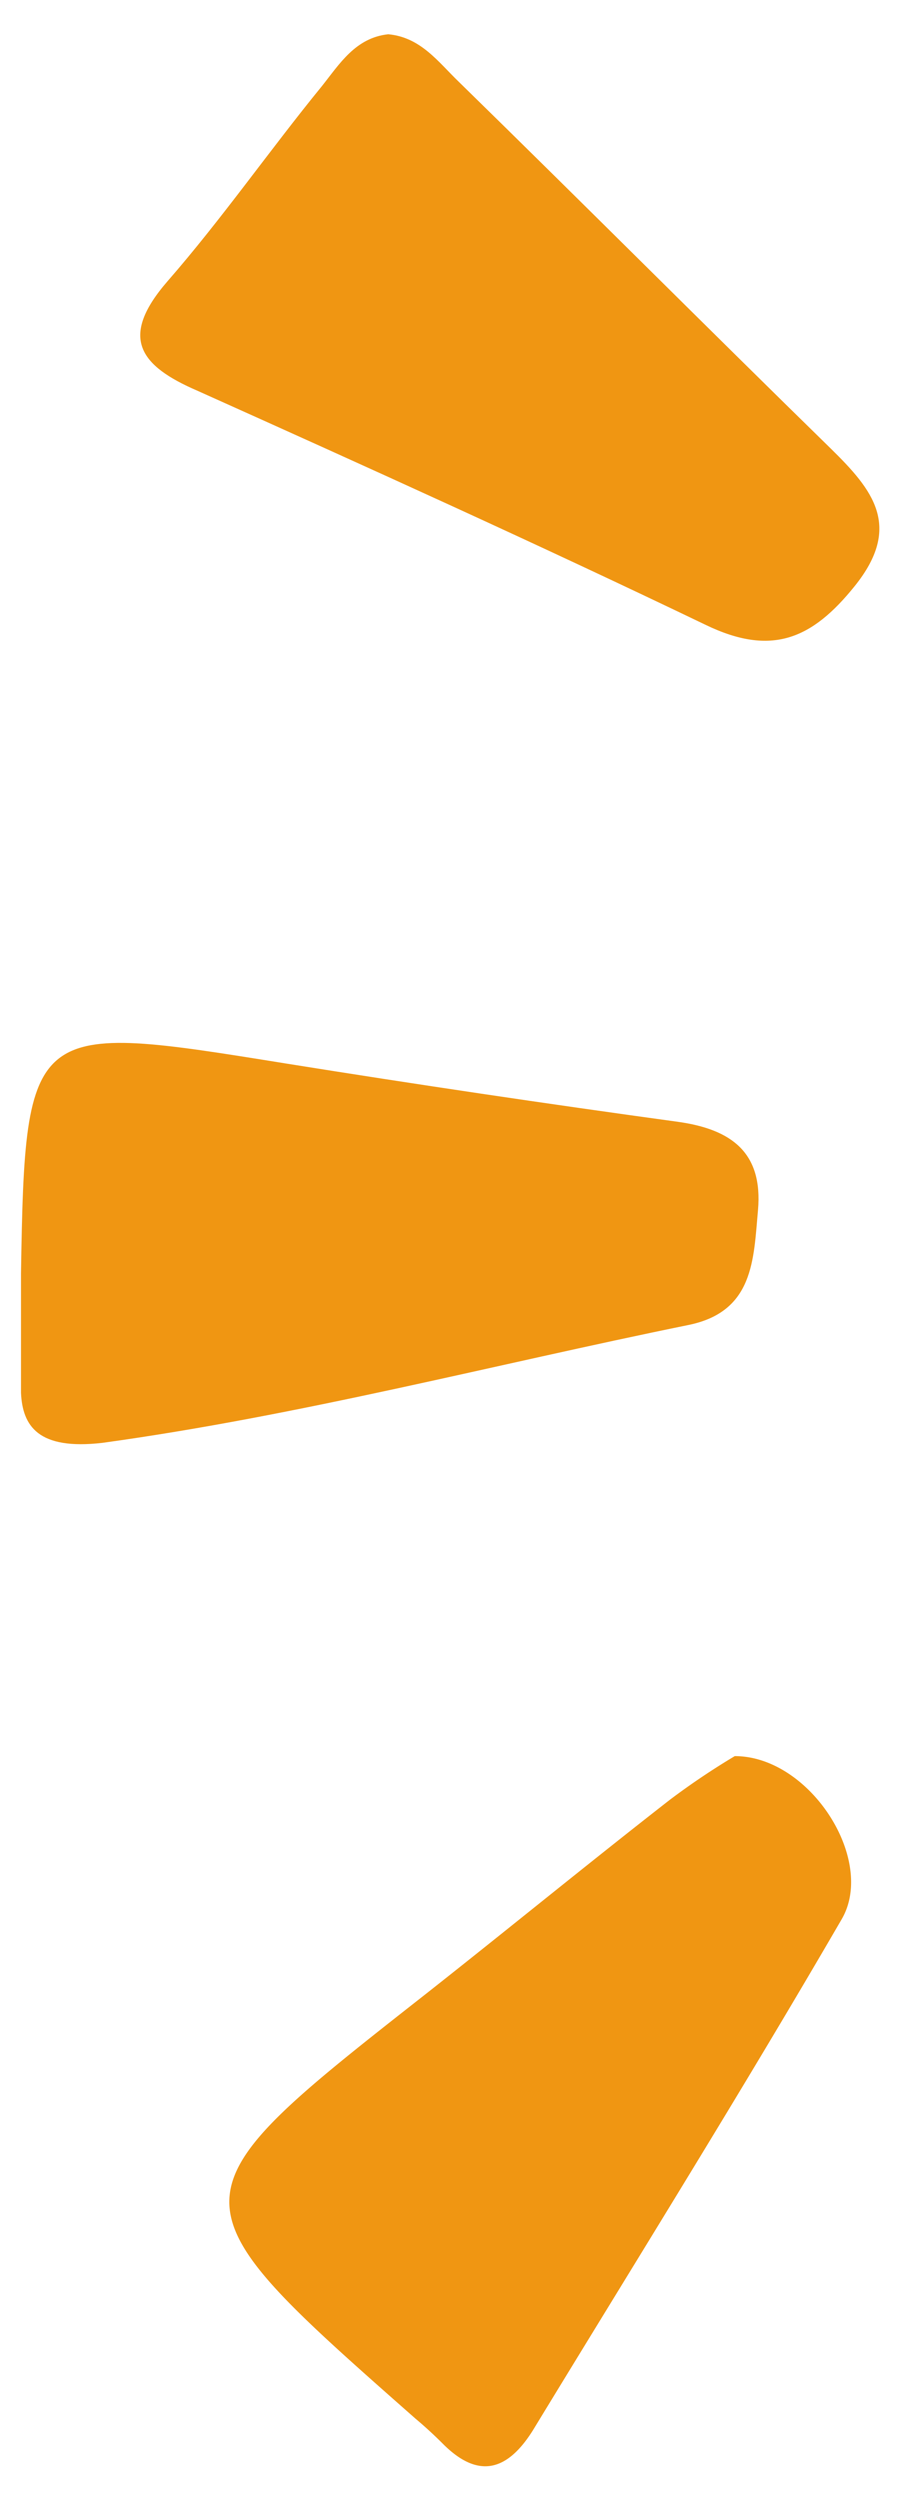
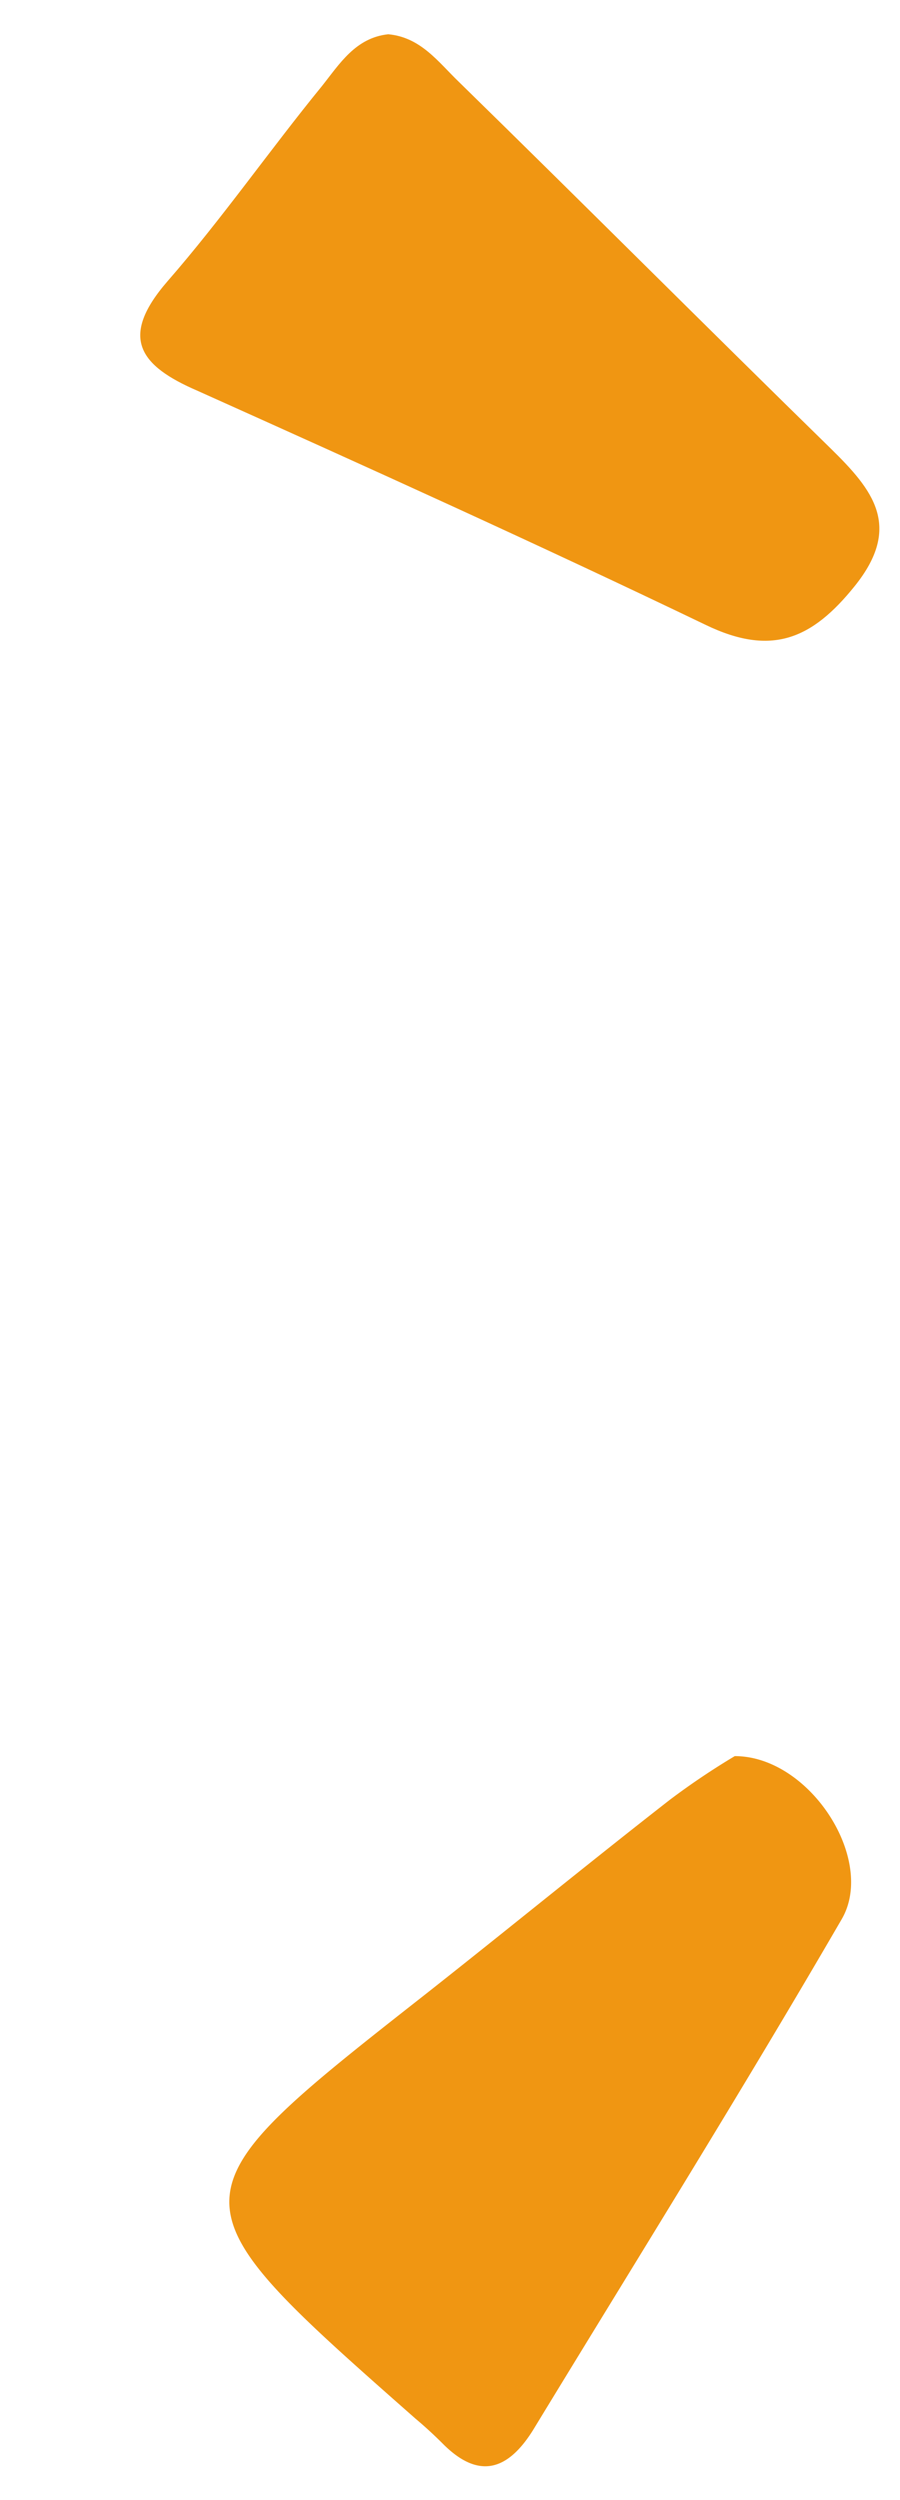
<svg xmlns="http://www.w3.org/2000/svg" id="Capa_1" data-name="Capa 1" viewBox="0 0 36 100">
  <defs>
    <style>.cls-1{fill:#f09612;}</style>
  </defs>
  <title>Mesa de trabajo 1</title>
  <path class="cls-1" d="M29.39,70.24c3,0,5.66,4.14,4.28,6.52-4,6.89-8.21,13.64-12.35,20.44-1,1.6-2.16,2-3.61.54-.35-.35-.72-.69-1.09-1-10-8.82-10-8.81.43-17,3.26-2.57,6.47-5.2,9.74-7.75A29.26,29.26,0,0,1,29.39,70.24Z" />
-   <path class="cls-1" d="M15.53,1.37c1.3.12,2,1.11,2.82,1.9,5,4.89,9.91,9.81,14.89,14.68,1.67,1.64,2.87,3.1.95,5.49-1.71,2.13-3.33,2.82-5.95,1.56-6.72-3.23-13.53-6.31-20.34-9.37-2.32-1-3.15-2.13-1.2-4.38C8.88,8.75,10.79,6,12.88,3.44,13.58,2.56,14.22,1.51,15.53,1.37Z" />
-   <path class="cls-1" d="M27.12,44.87q-7.87-1.08-15.73-2.34C1.22,40.89,1,40.84.84,50.93h0v4.78h0c.06,1.32.68,2.3,3.26,2C12,56.62,19.72,54.59,27.52,53c2.64-.53,2.62-2.62,2.8-4.6C30.52,46.1,29.26,45.17,27.12,44.87Z" />
+   <path class="cls-1" d="M15.53,1.37c1.3.12,2,1.11,2.82,1.9,5,4.89,9.91,9.81,14.89,14.68,1.67,1.64,2.87,3.1.95,5.49-1.71,2.13-3.33,2.82-5.95,1.56-6.72-3.23-13.53-6.31-20.34-9.37-2.32-1-3.15-2.13-1.2-4.38C8.88,8.75,10.79,6,12.88,3.44,13.58,2.56,14.22,1.51,15.53,1.37" />
</svg>